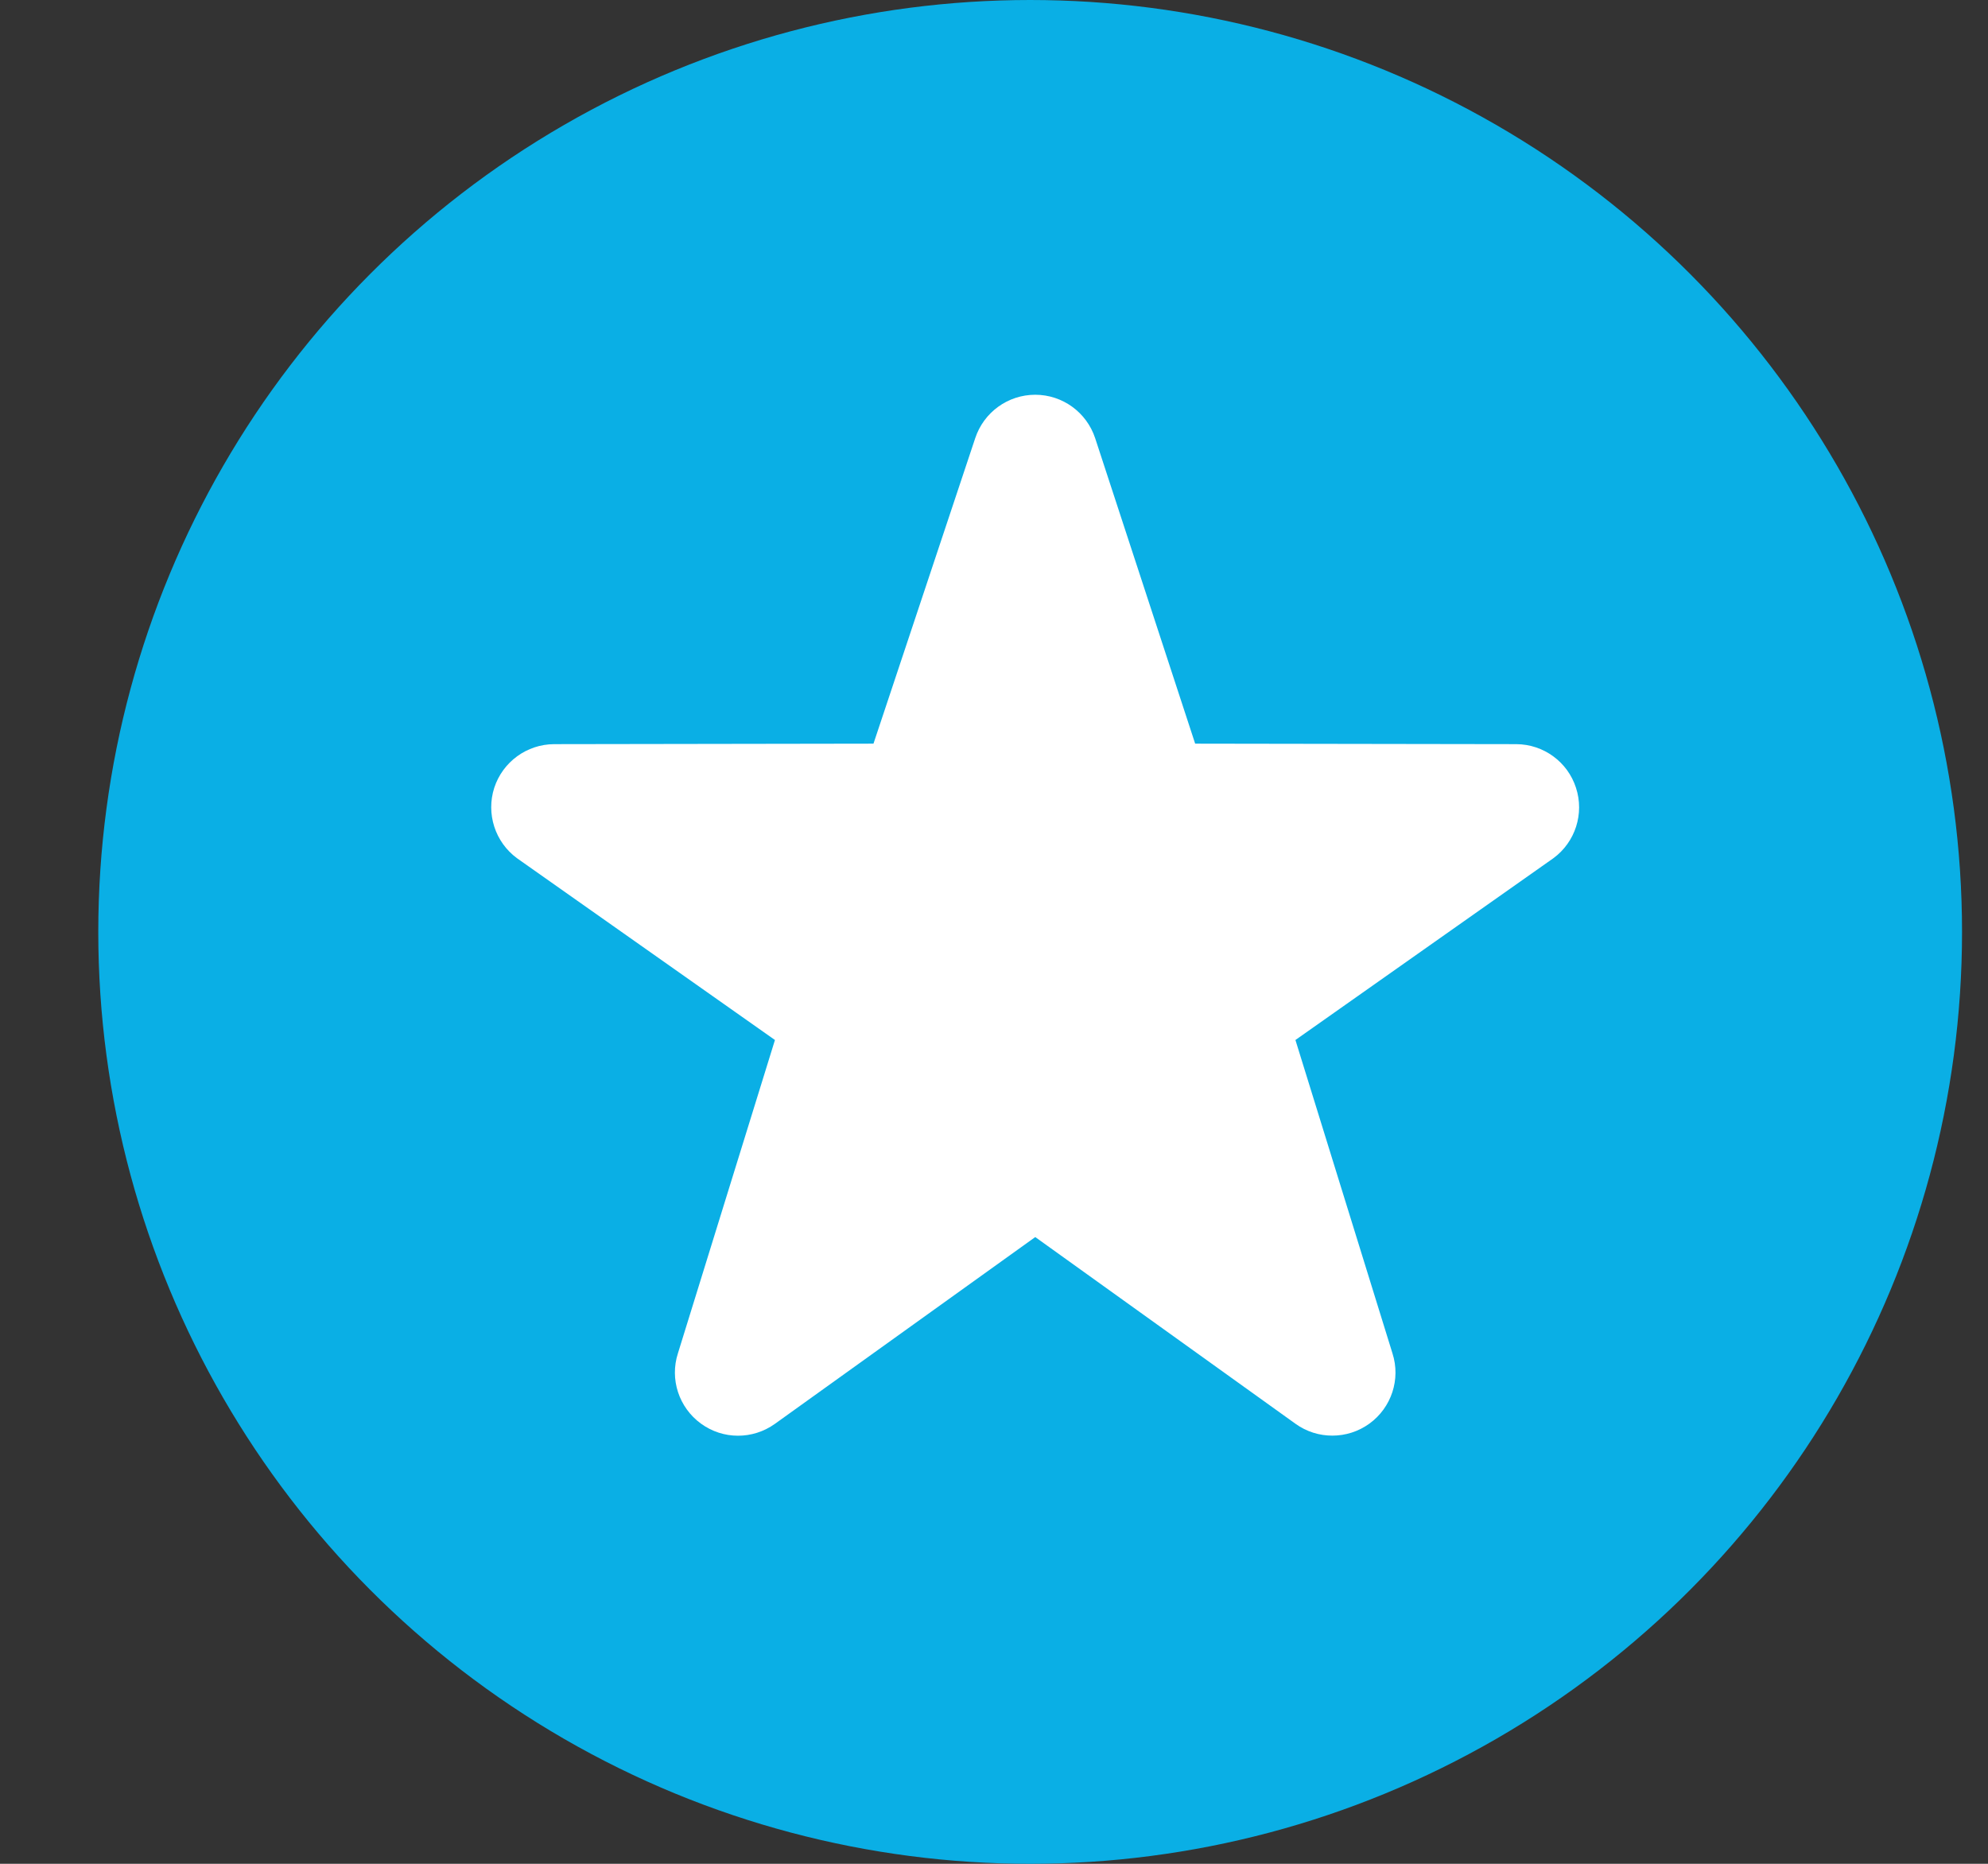
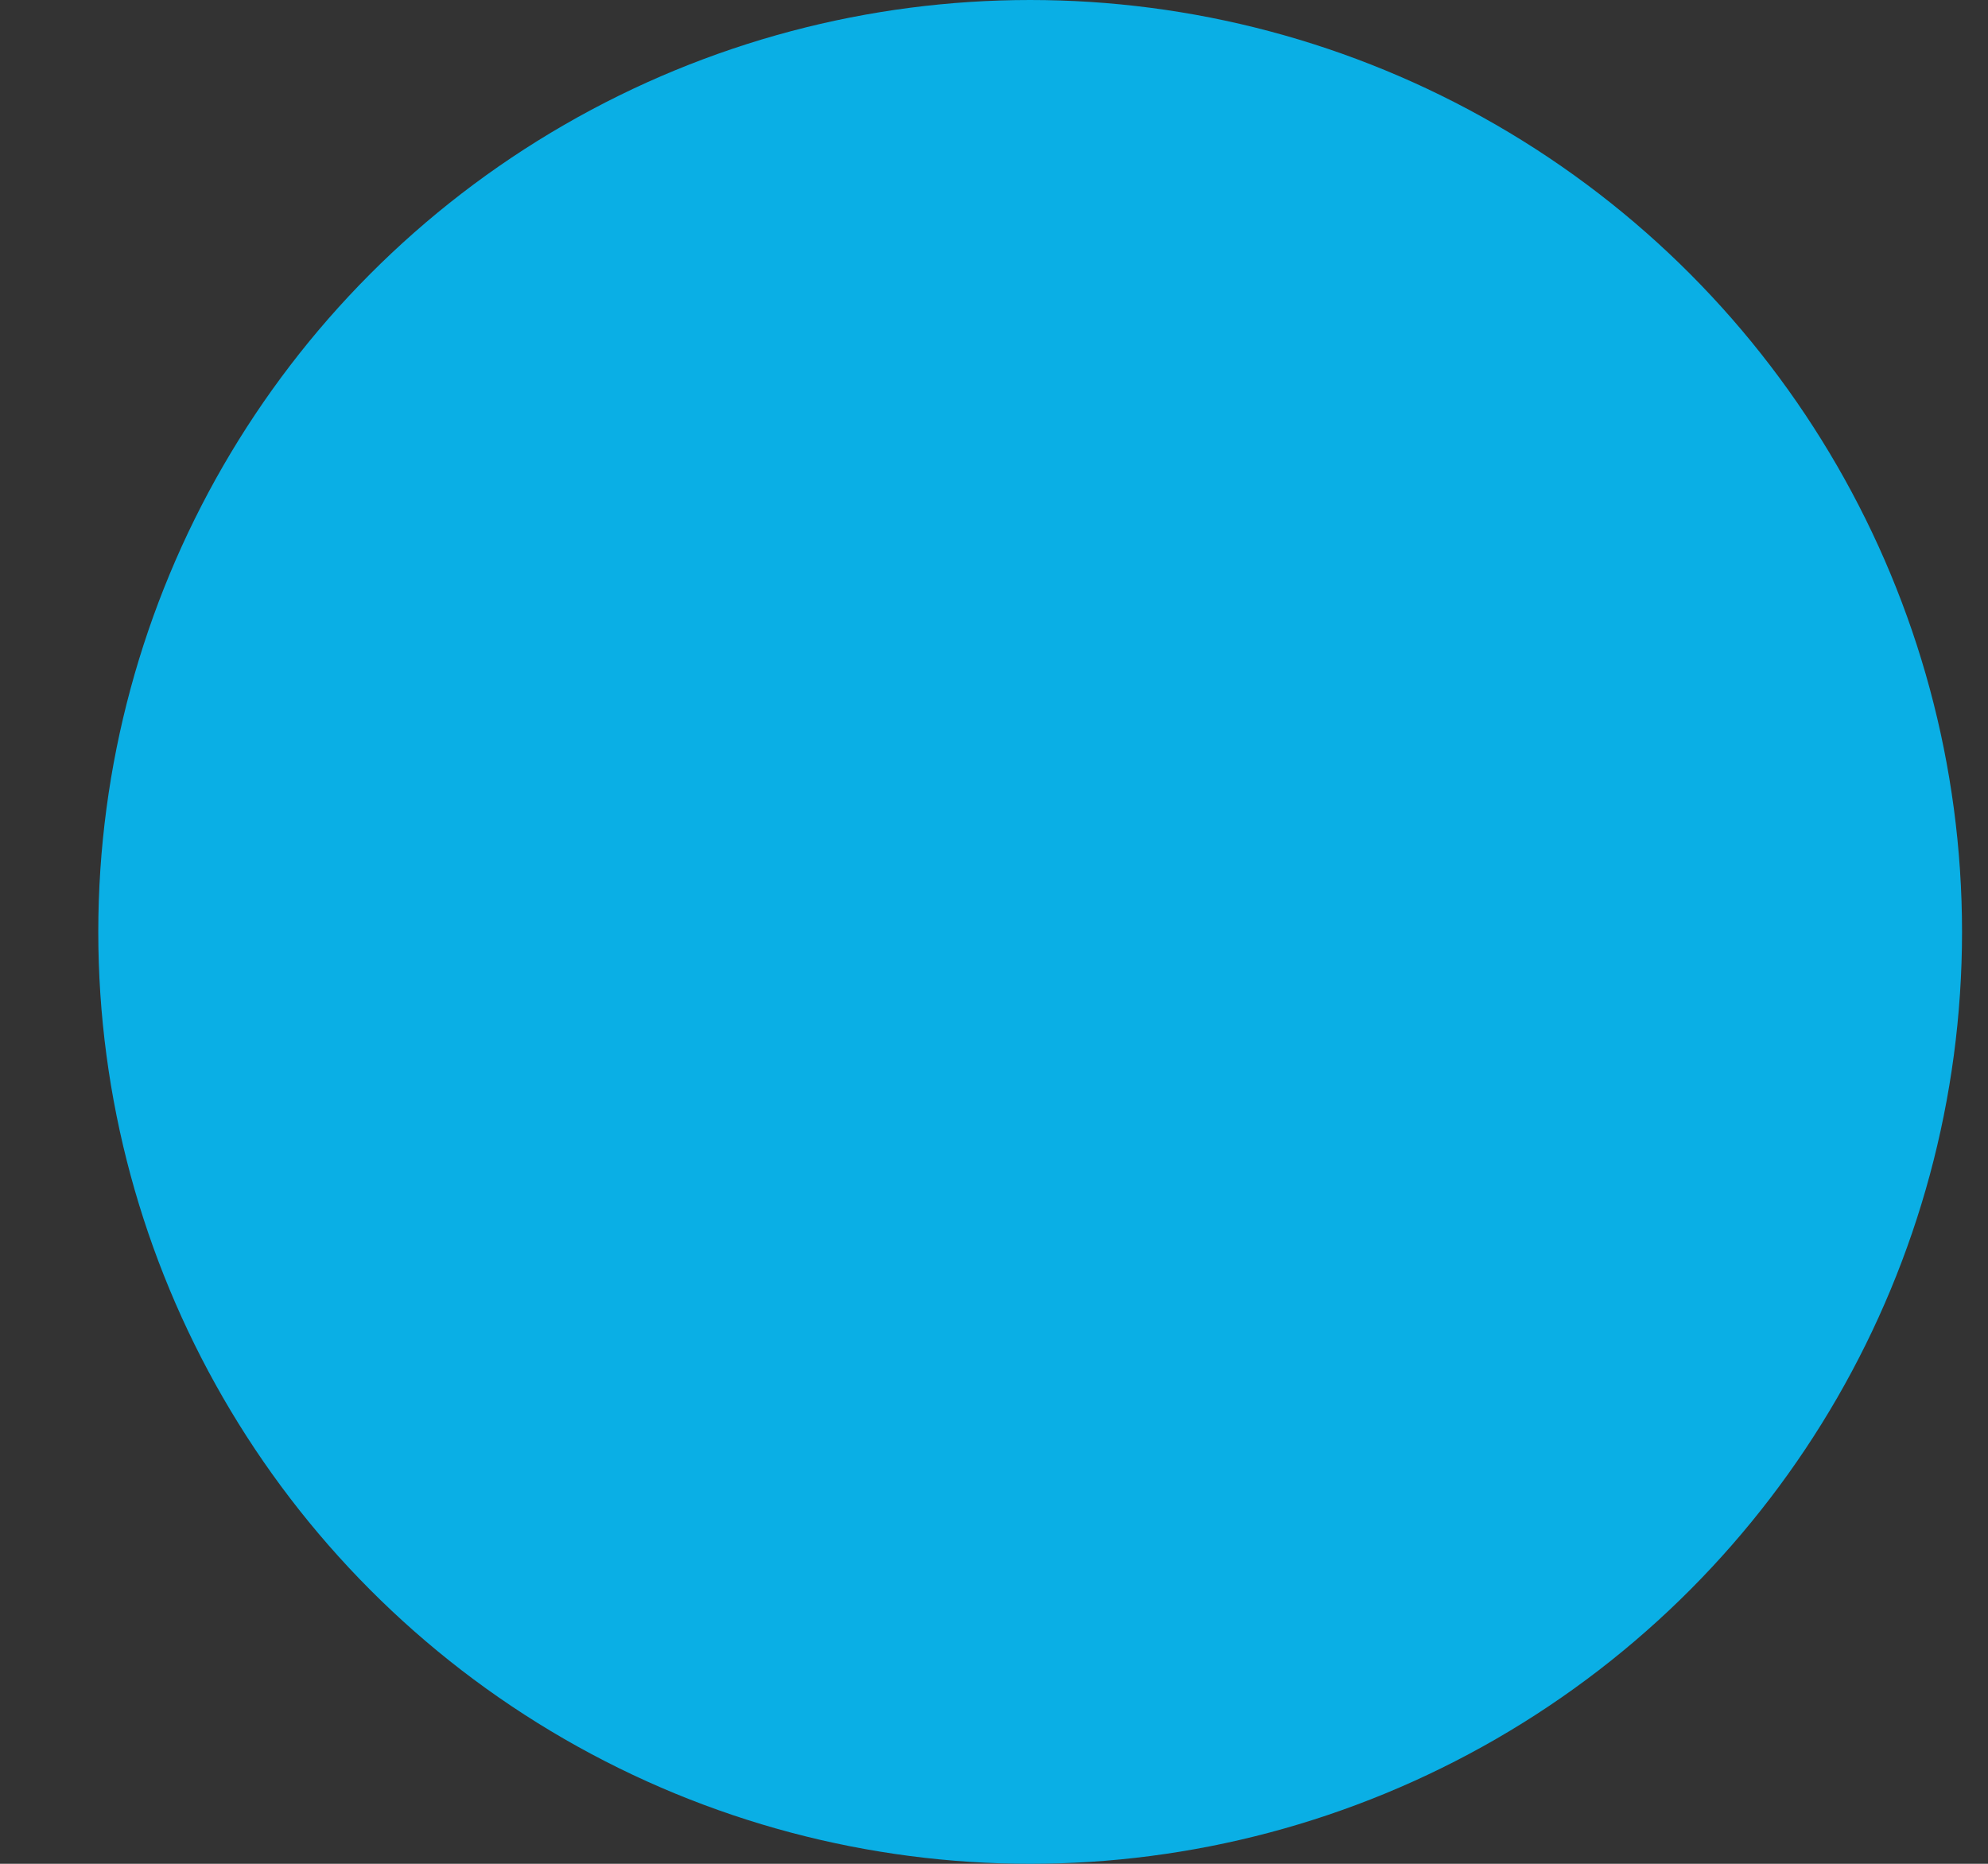
<svg xmlns="http://www.w3.org/2000/svg" width="16" height="15" viewBox="0 0 16 15" fill="none">
  <rect x="0" y="0" width="16" height="15" fill="#333333" stroke="none" />
  <circle cx="8.291" cy="7.5" r="7.5" fill="#0AAFE5" />
-   <path d="M10.723 11.554C10.619 11.554 10.516 11.523 10.427 11.459L8.332 9.956L6.237 11.459C6.058 11.587 5.819 11.587 5.641 11.457C5.464 11.328 5.389 11.1 5.456 10.892L6.237 8.37L4.161 6.907C3.984 6.777 3.911 6.548 3.978 6.34C4.046 6.132 4.24 5.99 4.459 5.989L7.03 5.985L7.849 3.526C7.918 3.318 8.112 3.177 8.332 3.177C8.551 3.177 8.745 3.318 8.814 3.526L9.619 5.985L12.204 5.989C12.423 5.99 12.617 6.132 12.684 6.34C12.752 6.548 12.679 6.777 12.502 6.907L10.426 8.37L11.207 10.892C11.274 11.1 11.199 11.328 11.022 11.457C10.932 11.522 10.828 11.554 10.723 11.554Z" fill="white" />
</svg>